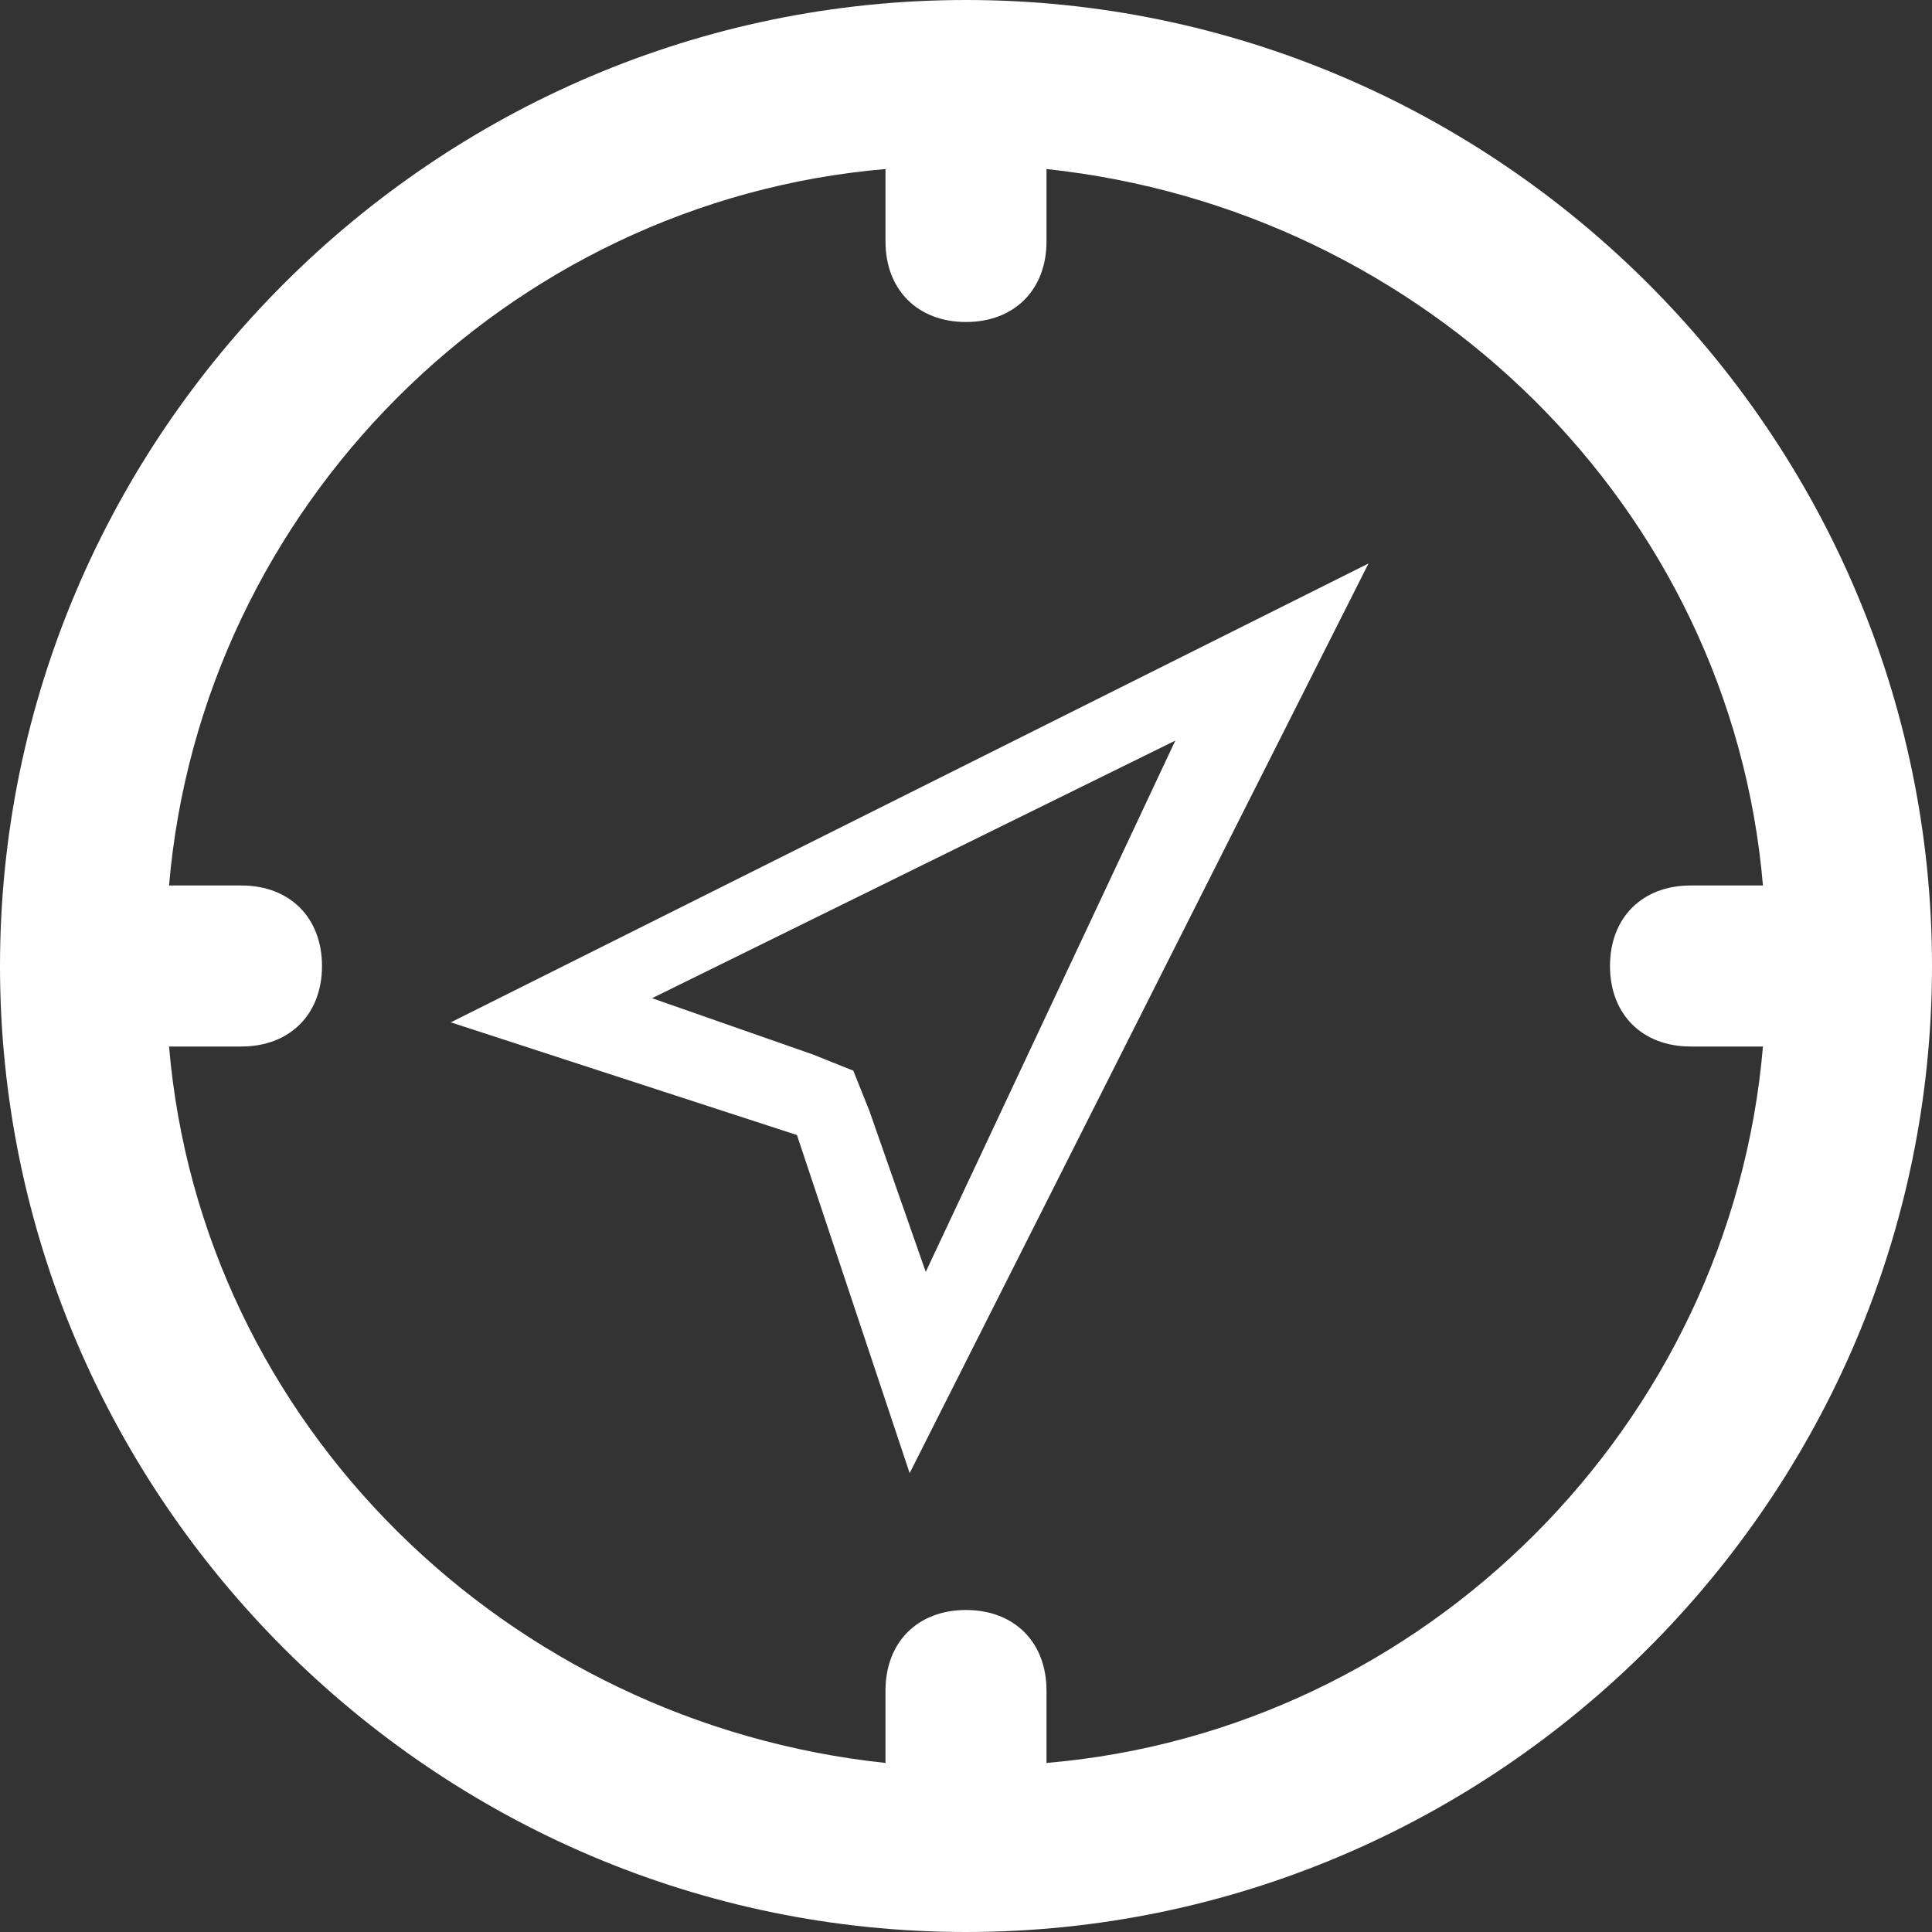
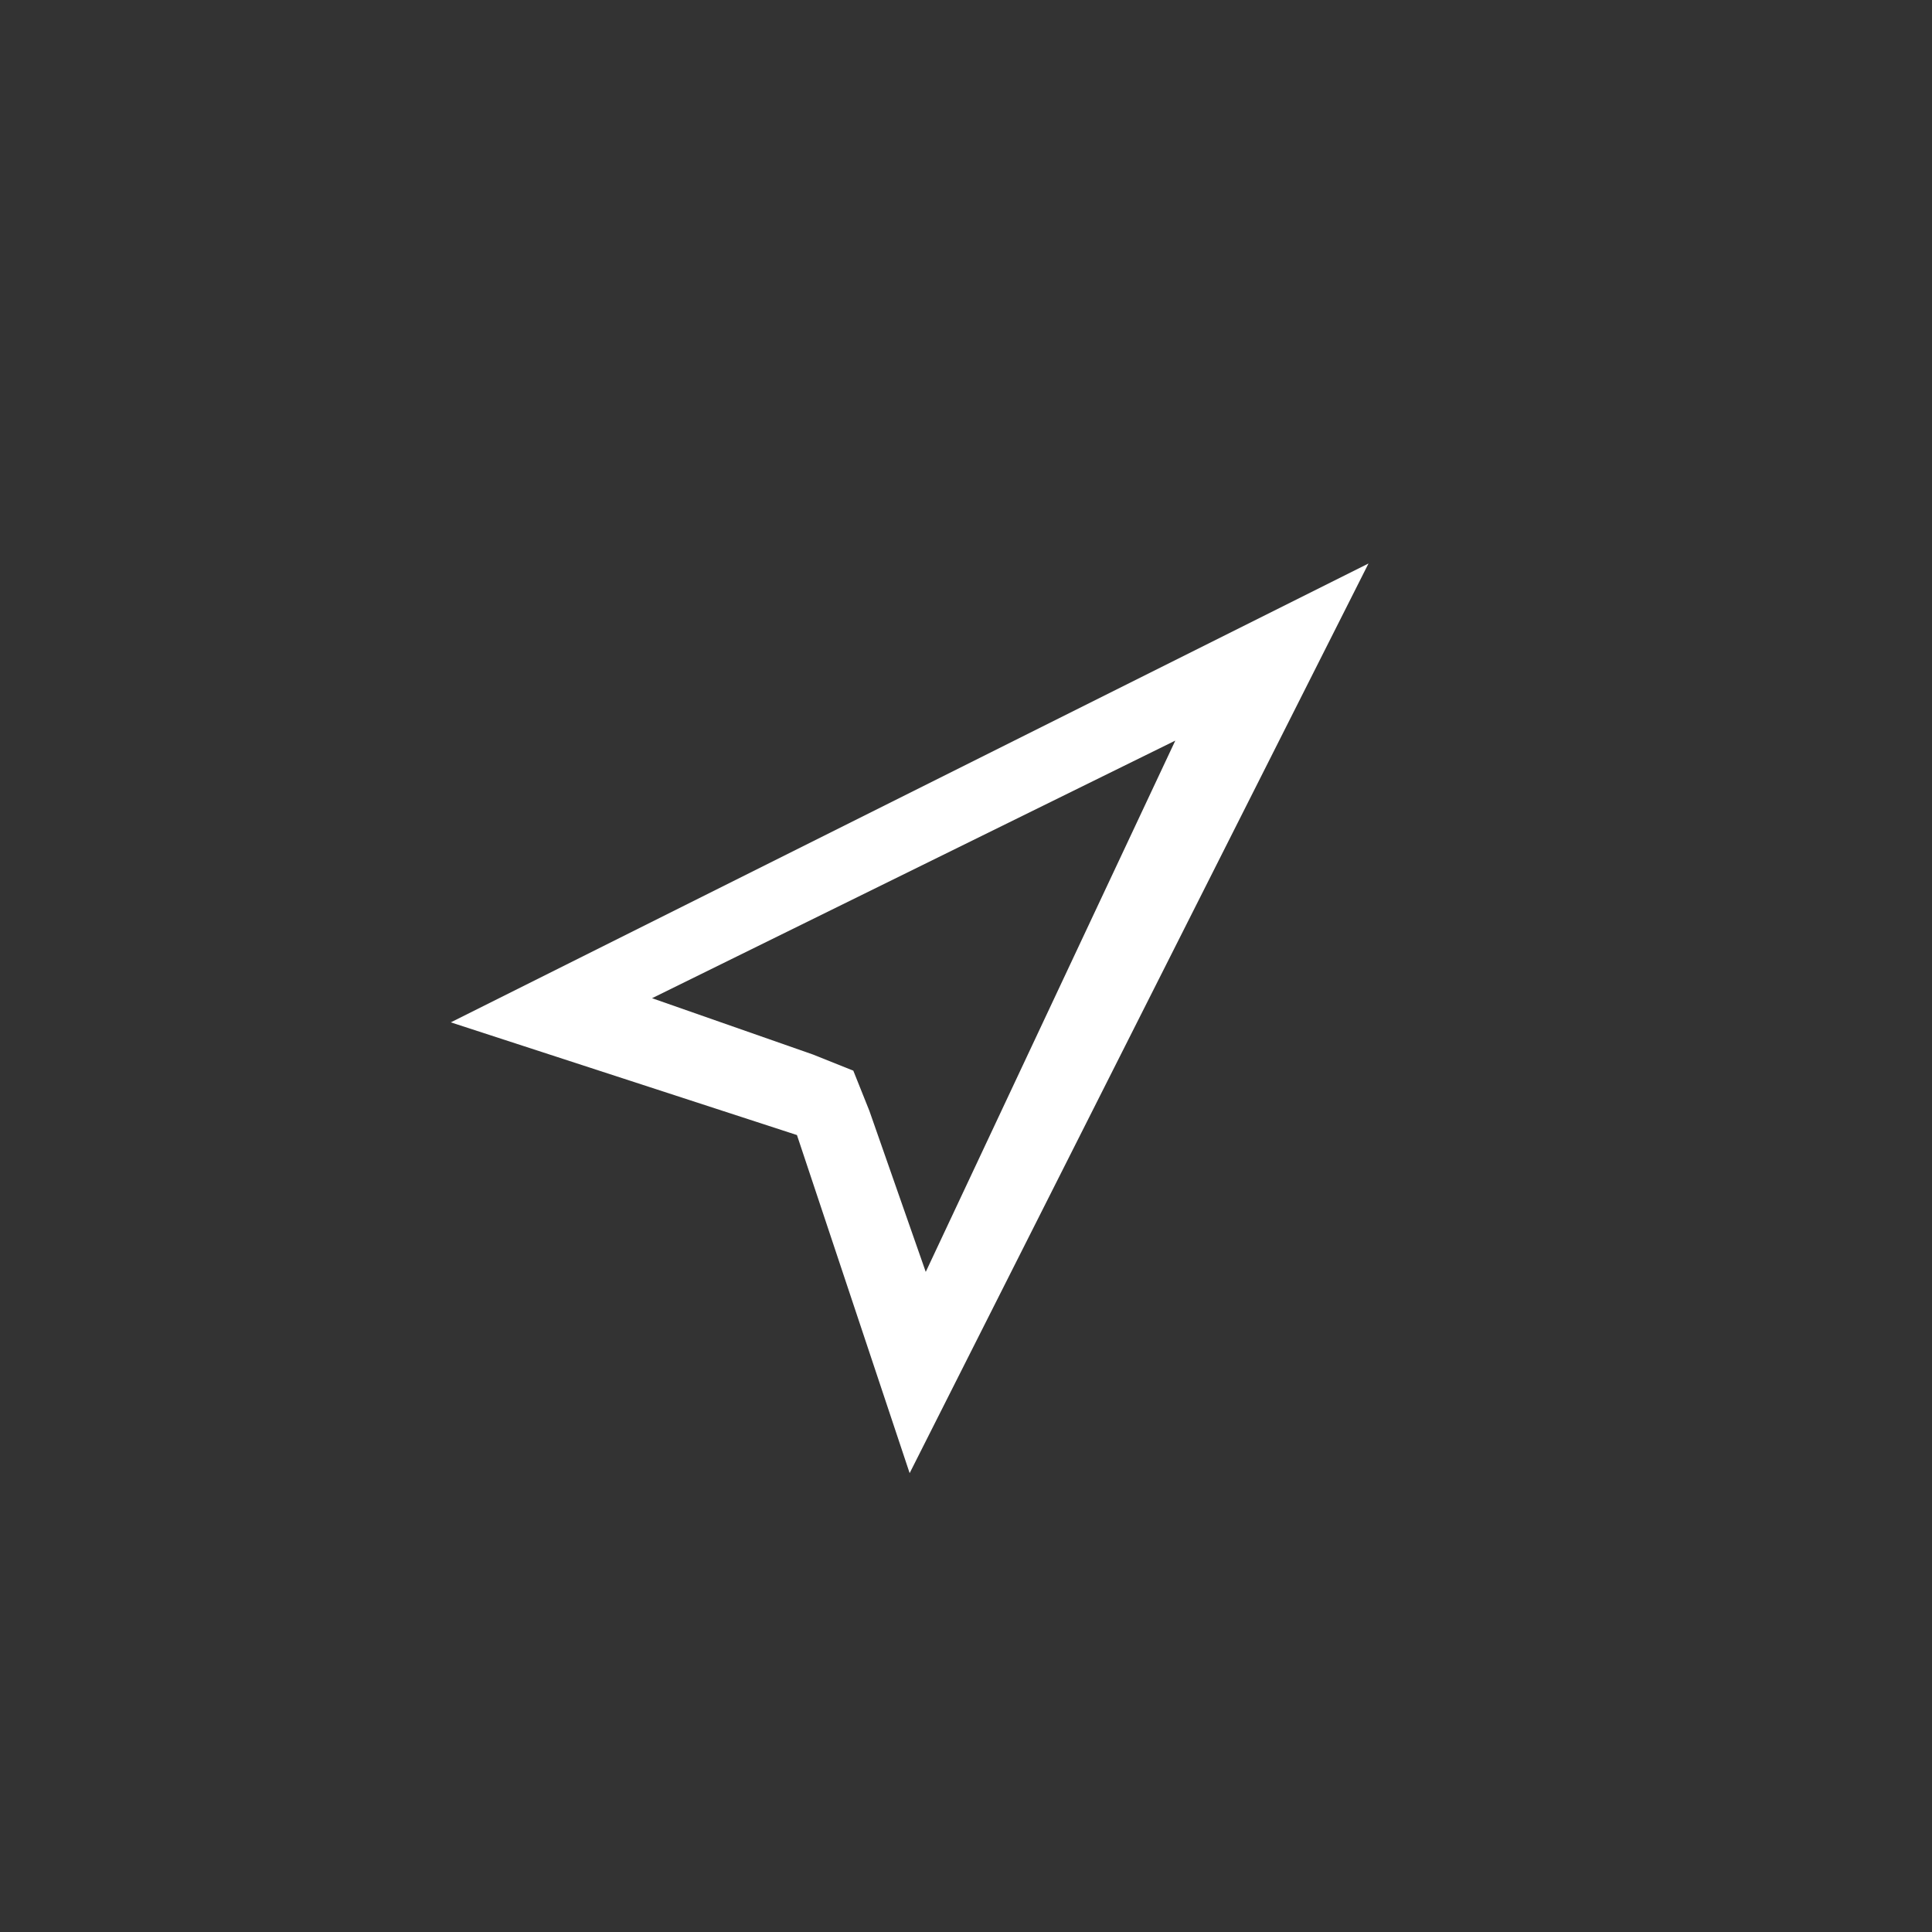
<svg xmlns="http://www.w3.org/2000/svg" enable-background="new 0 0 24 24" height="24px" id="Layer_1" version="1.1" viewBox="0 0 24 24" width="24px" xml:space="preserve" fill="#FFF">
  <rect x="0" y="0" width="24" height="24" fill="#333333" stroke="none" />
  <g>
-     <path d="M12,0C5.4,0,0,5.4,0,12s5.4,12,12,12s12-5.4,12-12S18.6,0,12,0z M13,21.9V21c0-0.6-0.4-1-1-1s-1,0.4-1,1v0.9   c-4.7-0.5-8.5-4.2-8.9-8.9H3c0.6,0,1-0.4,1-1s-0.4-1-1-1H2.1C2.5,6.3,6.3,2.5,11,2.1V3c0,0.6,0.4,1,1,1s1-0.4,1-1V2.1   c4.7,0.5,8.5,4.2,8.9,8.9H21c-0.6,0-1,0.4-1,1s0.4,1,1,1h0.9C21.5,17.7,17.7,21.5,13,21.9z" />
-     <path d="M9.9,14.1l1.4,4.2L17,7L5.6,12.7L9.9,14.1z M11.5,15.8l-0.7-2l-0.2-0.5l-0.5-0.2l-2-0.7l6.5-3.2L11.5,15.8z" />
+     <path d="M9.9,14.1l1.4,4.2L17,7L5.6,12.7L9.9,14.1z M11.5,15.8l-0.7-2l-0.2-0.5l-0.5-0.2l-2-0.7l6.5-3.2L11.5,15.8" />
  </g>
</svg>